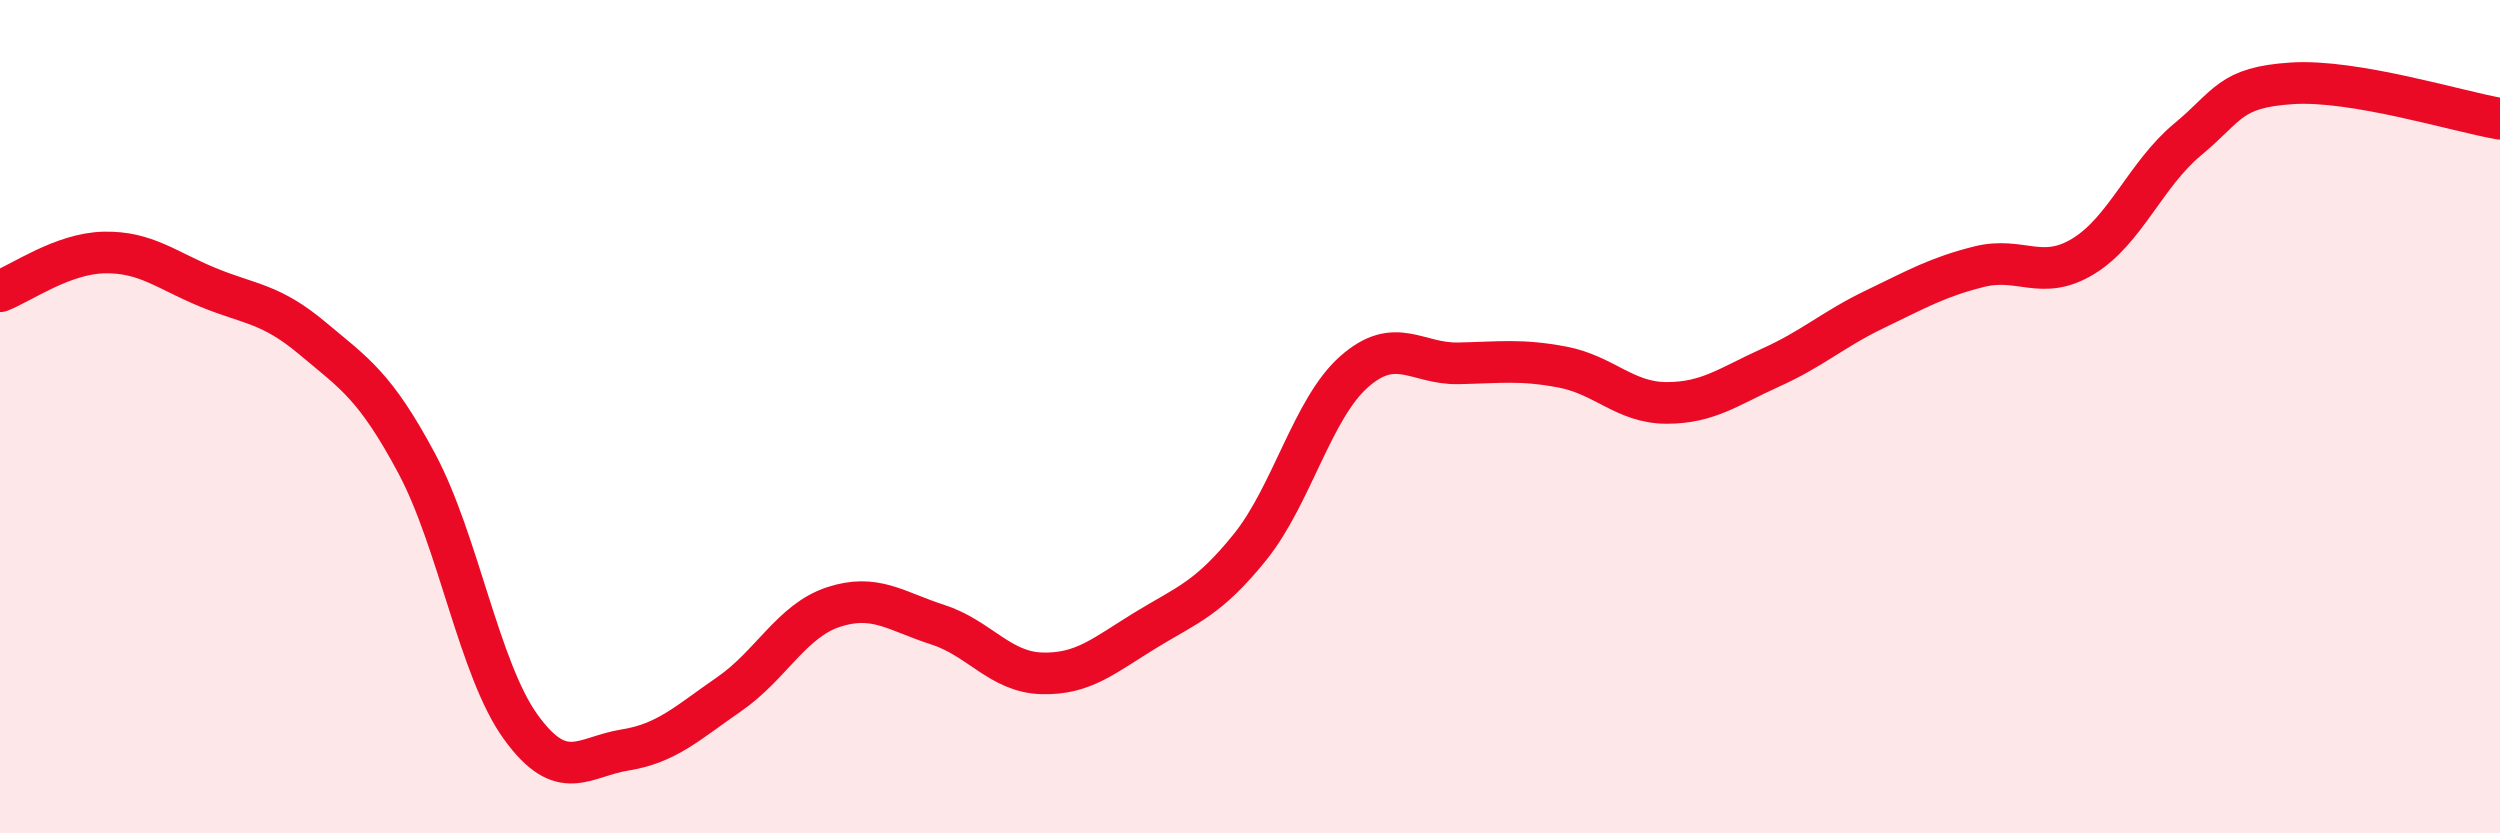
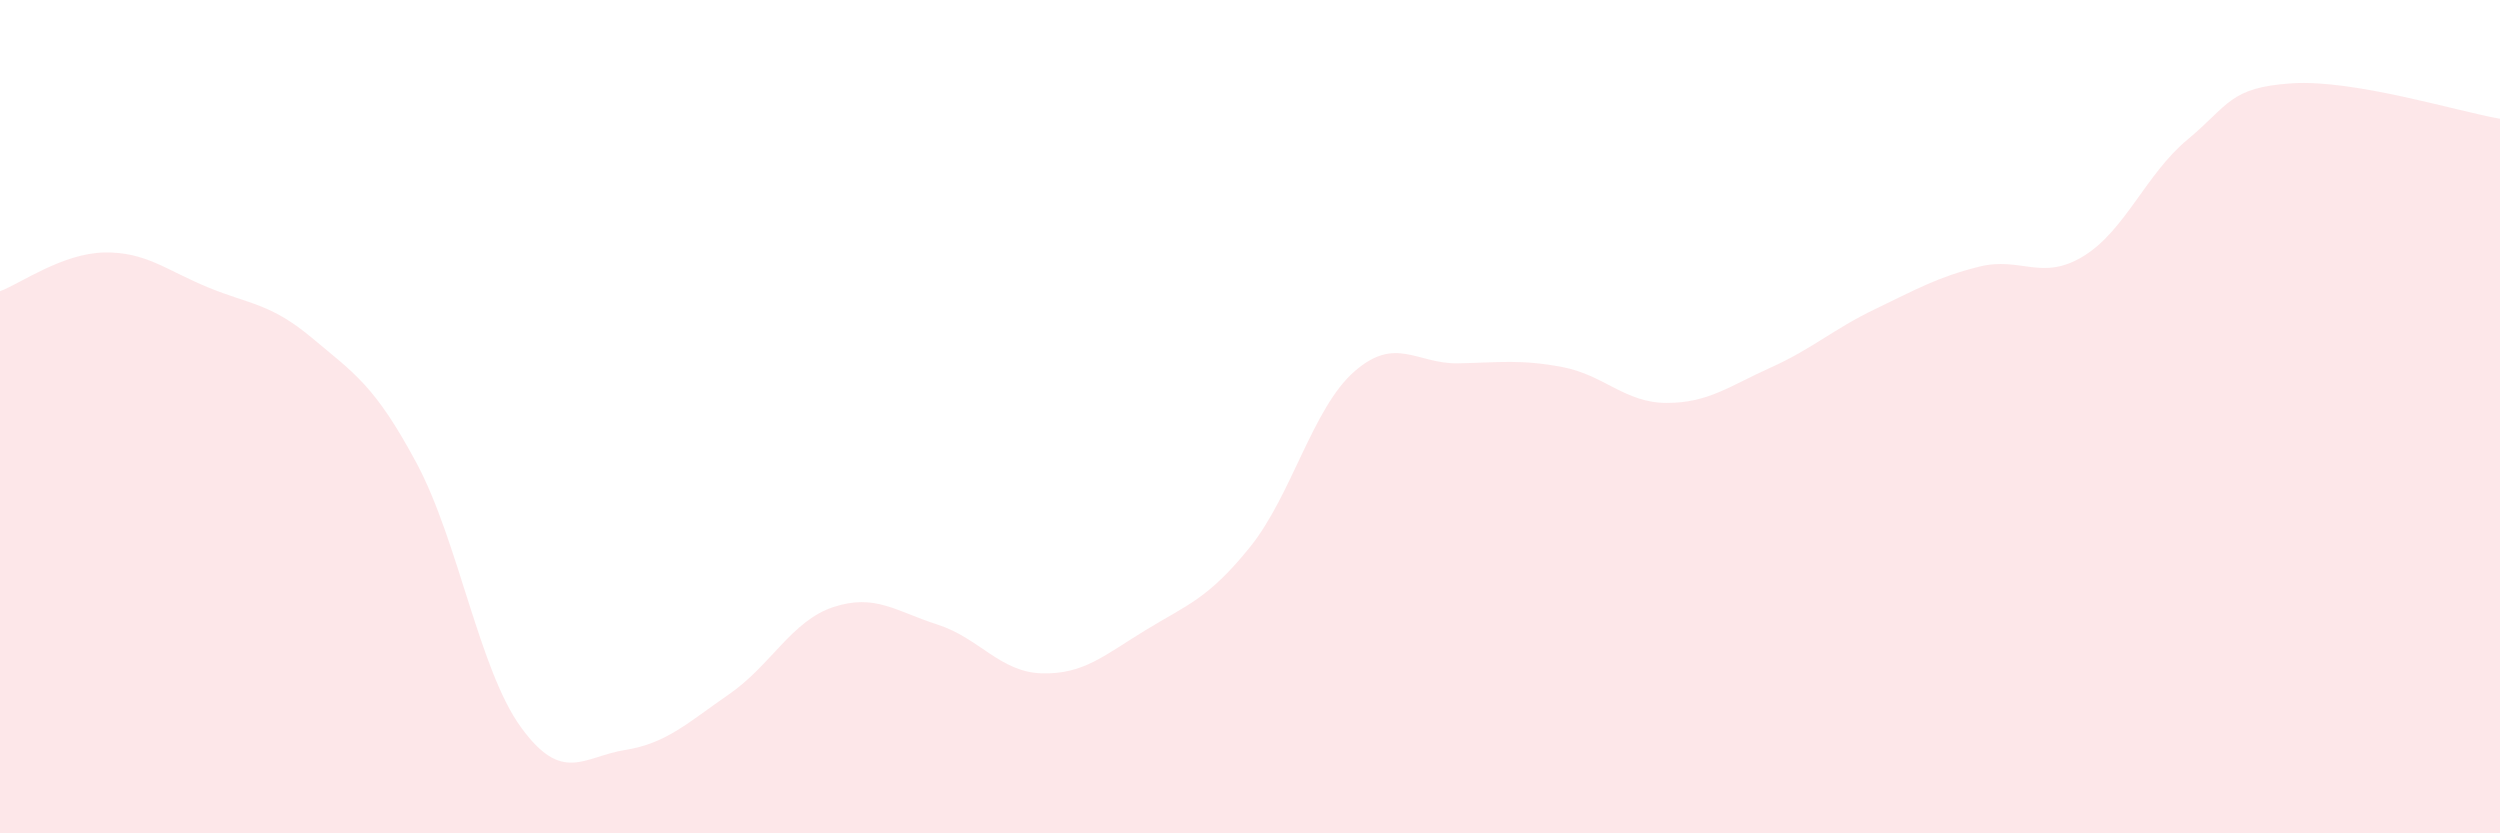
<svg xmlns="http://www.w3.org/2000/svg" width="60" height="20" viewBox="0 0 60 20">
  <path d="M 0,6.99 C 0.5,6.8 1.5,6.08 2.5,6.06 C 3.5,6.04 4,6.49 5,6.9 C 6,7.31 6.5,7.28 7.5,8.12 C 8.5,8.96 9,9.25 10,11.12 C 11,12.99 11.5,16.07 12.5,17.45 C 13.5,18.83 14,18.16 15,18 C 16,17.84 16.5,17.35 17.5,16.66 C 18.5,15.97 19,14.9 20,14.57 C 21,14.24 21.5,14.67 22.5,14.99 C 23.5,15.31 24,16.13 25,16.16 C 26,16.19 26.5,15.73 27.5,15.12 C 28.5,14.51 29,14.37 30,13.13 C 31,11.89 31.5,9.8 32.5,8.92 C 33.5,8.04 34,8.74 35,8.72 C 36,8.7 36.5,8.62 37.5,8.81 C 38.5,9 39,9.67 40,9.67 C 41,9.67 41.5,9.27 42.5,8.82 C 43.5,8.37 44,7.9 45,7.42 C 46,6.94 46.5,6.65 47.5,6.4 C 48.5,6.15 49,6.76 50,6.15 C 51,5.54 51.5,4.18 52.5,3.35 C 53.5,2.52 53.5,2.1 55,2 C 56.5,1.9 59,2.68 60,2.85L60 20L0 20Z" fill="#EB0A25" opacity="0.1" stroke-linecap="round" stroke-linejoin="round" />
-   <path d="M 0,6.99 C 0.5,6.8 1.5,6.08 2.5,6.06 C 3.5,6.04 4,6.49 5,6.9 C 6,7.31 6.5,7.28 7.5,8.12 C 8.5,8.96 9,9.25 10,11.12 C 11,12.99 11.5,16.07 12.5,17.45 C 13.5,18.83 14,18.16 15,18 C 16,17.84 16.5,17.35 17.5,16.66 C 18.5,15.97 19,14.9 20,14.57 C 21,14.24 21.5,14.67 22.5,14.99 C 23.5,15.31 24,16.13 25,16.16 C 26,16.19 26.5,15.73 27.5,15.12 C 28.5,14.51 29,14.37 30,13.13 C 31,11.89 31.5,9.8 32.5,8.92 C 33.5,8.04 34,8.74 35,8.72 C 36,8.7 36.5,8.62 37.5,8.81 C 38.5,9 39,9.67 40,9.67 C 41,9.67 41.5,9.27 42.5,8.82 C 43.5,8.37 44,7.9 45,7.42 C 46,6.94 46.5,6.65 47.5,6.4 C 48.5,6.15 49,6.76 50,6.15 C 51,5.54 51.5,4.18 52.5,3.35 C 53.5,2.52 53.5,2.1 55,2 C 56.5,1.9 59,2.68 60,2.85" stroke="#EB0A25" stroke-width="1" fill="none" stroke-linecap="round" stroke-linejoin="round" />
</svg>